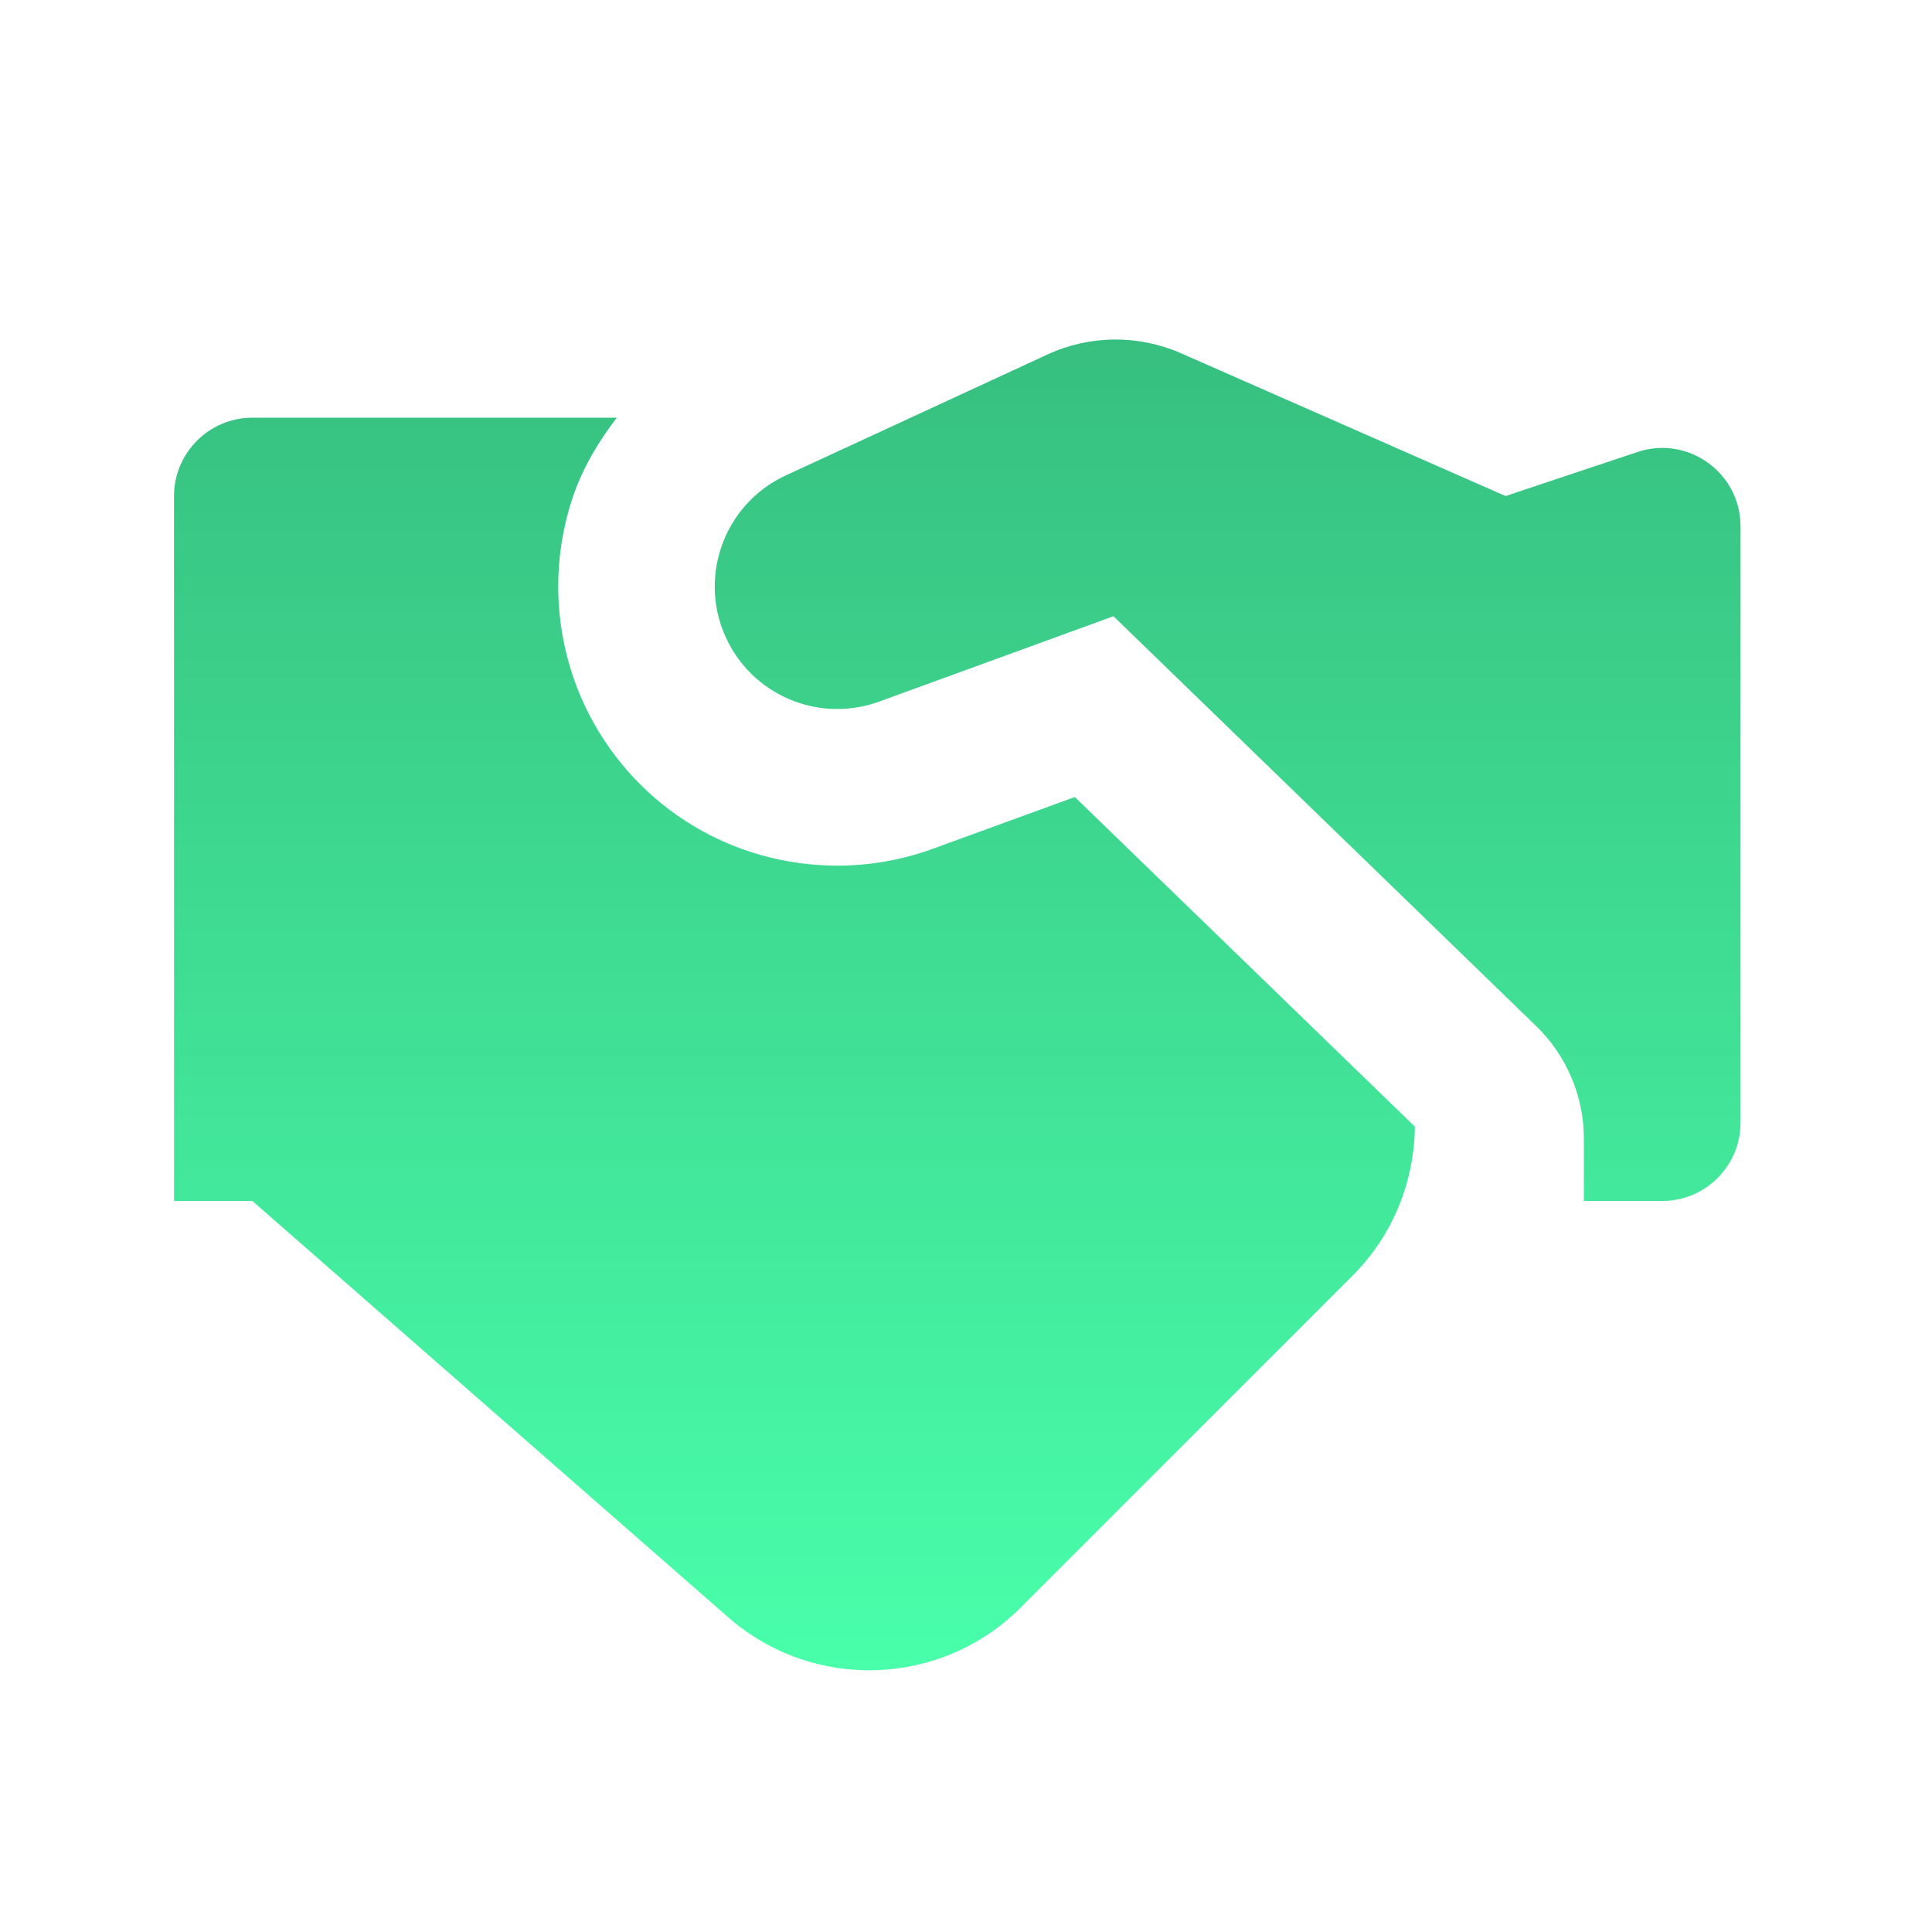
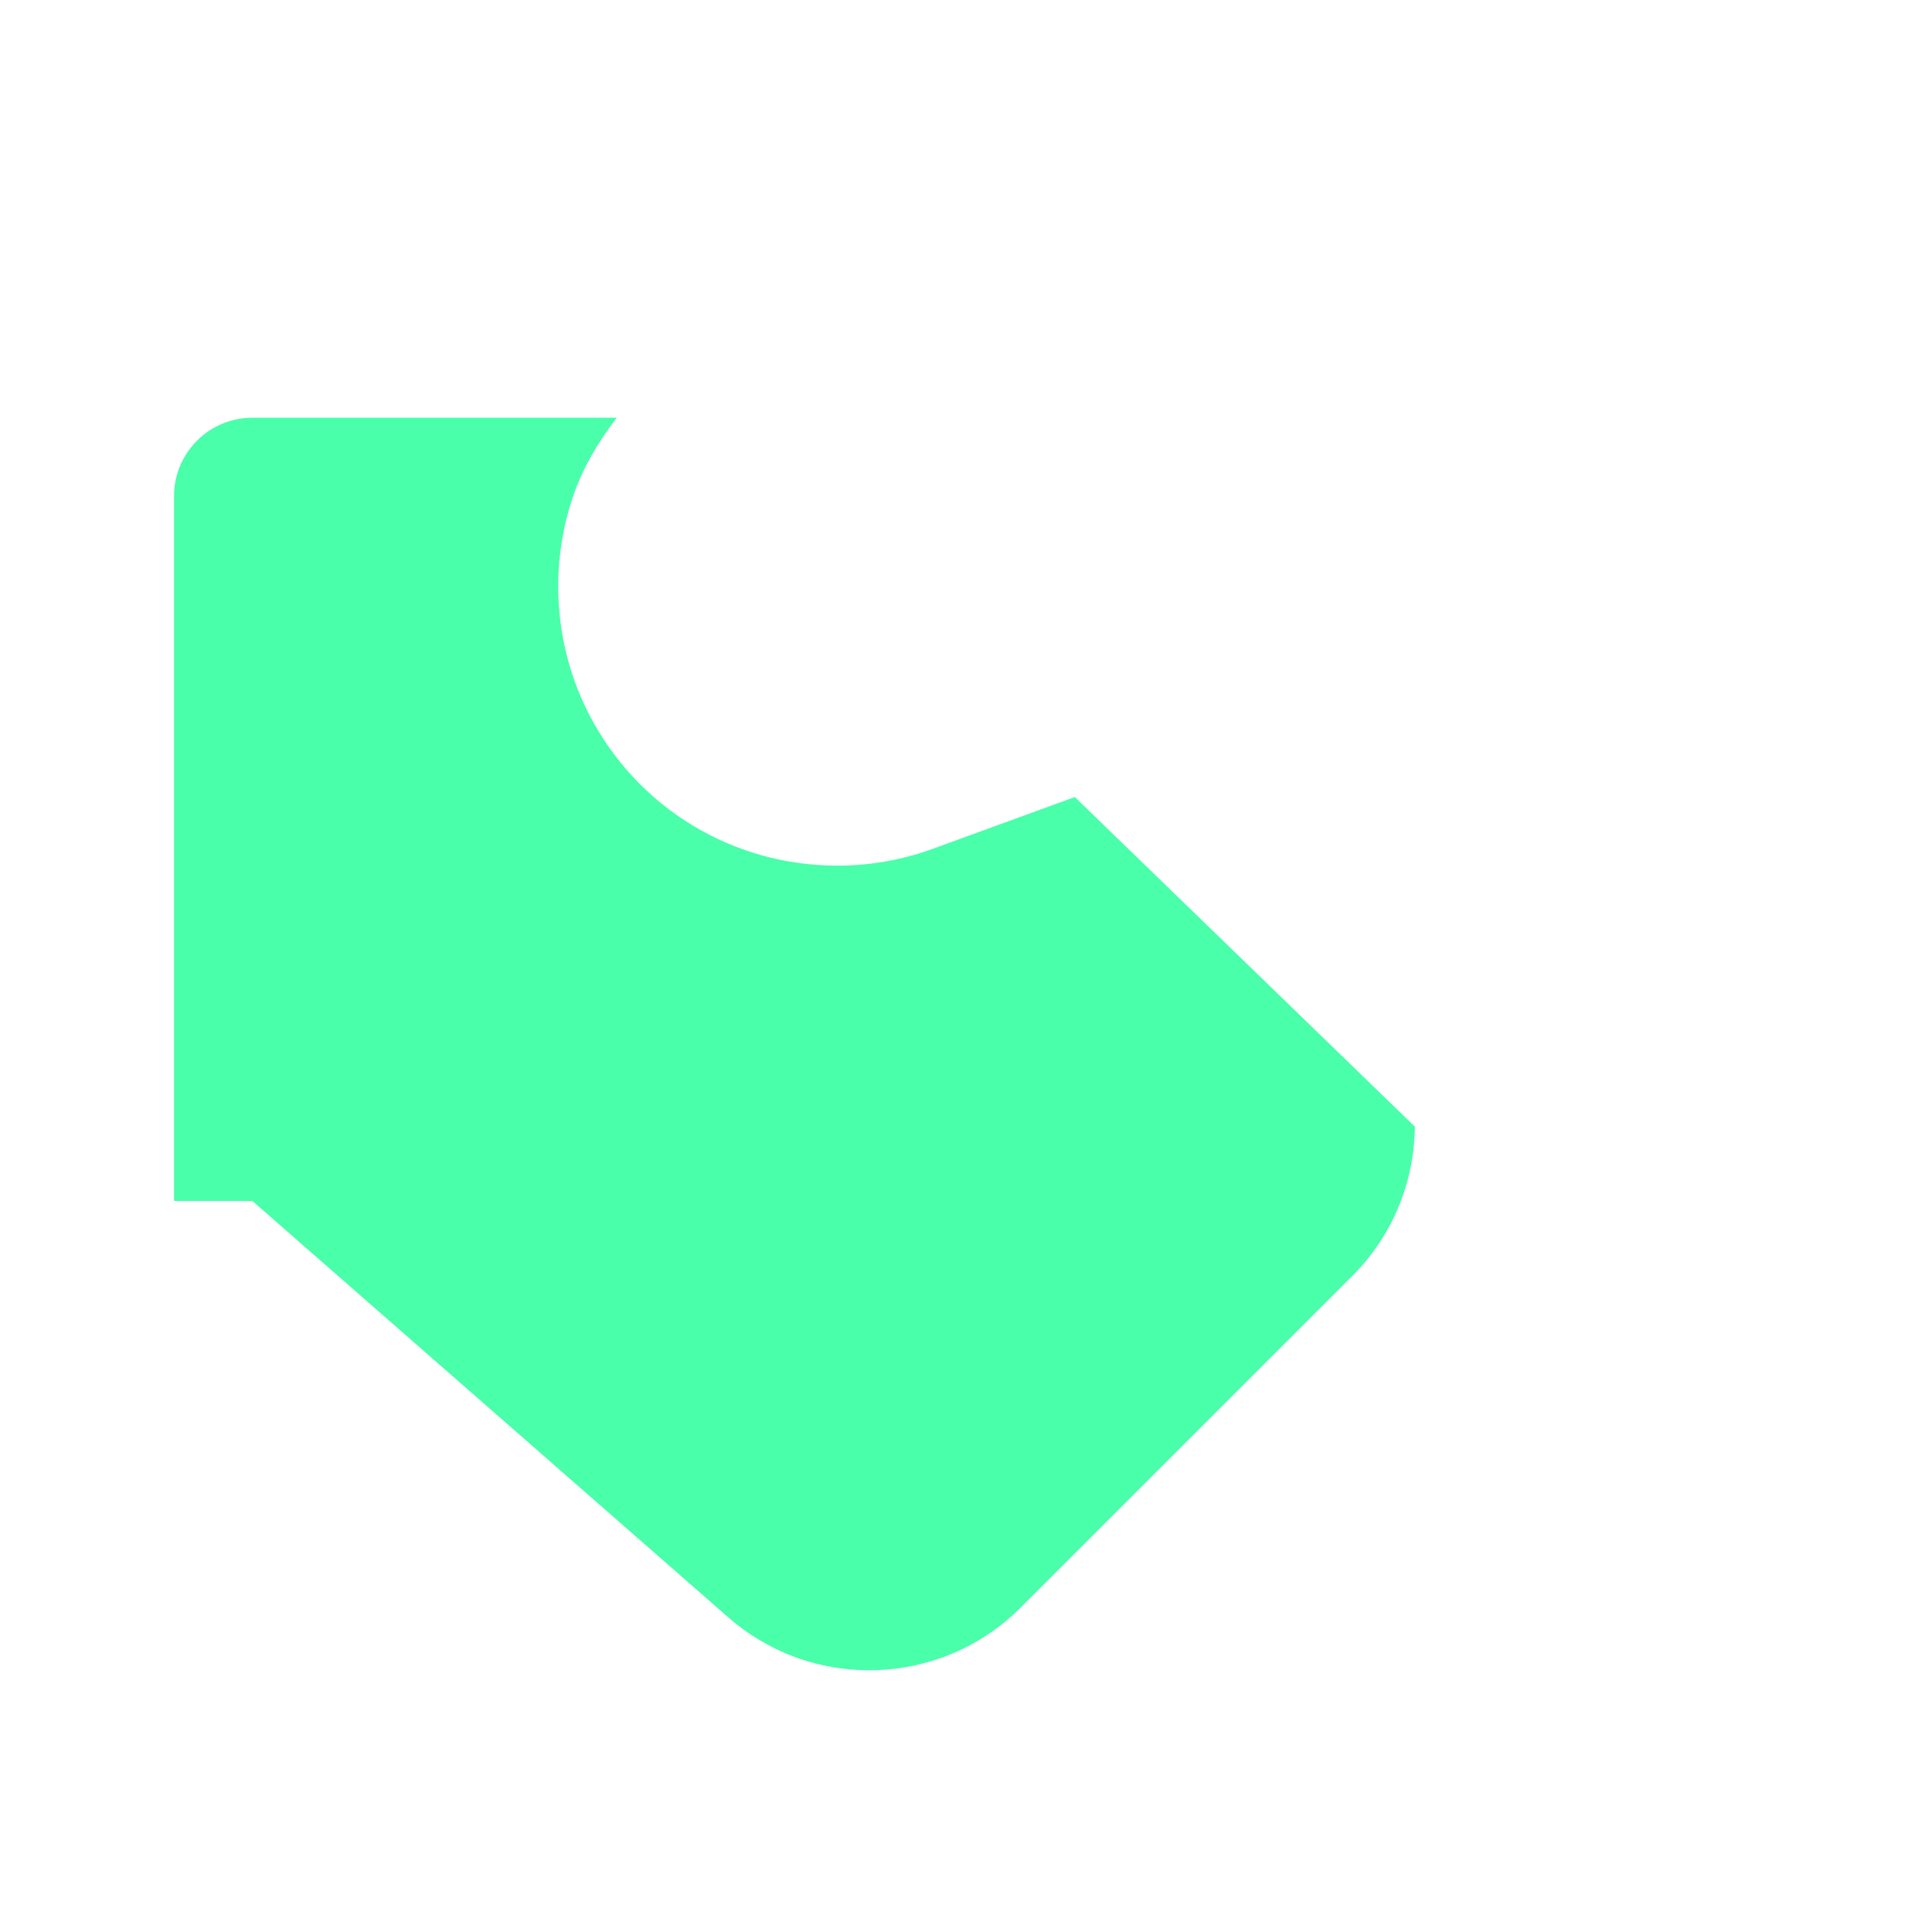
<svg xmlns="http://www.w3.org/2000/svg" width="37" height="37" viewBox="0 0 37 37" fill="none">
  <path d="M20.584 15.264L17.863 16.256C17.274 16.471 16.659 16.578 16.035 16.578C14.033 16.578 12.214 15.475 11.29 13.697C10.62 12.407 10.506 10.879 10.976 9.503C11.165 8.953 11.461 8.456 11.812 8H4.833C4.005 8 3.333 8.672 3.333 9.5V23H4.833L13.947 30.974C15.572 32.395 18.02 32.313 19.545 30.788L25.902 24.431C26.691 23.642 27.085 22.61 27.096 21.576L20.584 15.264Z" fill="#49FFAA" />
-   <path d="M20.584 15.264L17.863 16.256C17.274 16.471 16.659 16.578 16.035 16.578C14.033 16.578 12.214 15.475 11.29 13.697C10.62 12.407 10.506 10.879 10.976 9.503C11.165 8.953 11.461 8.456 11.812 8H4.833C4.005 8 3.333 8.672 3.333 9.5V23H4.833L13.947 30.974C15.572 32.395 18.02 32.313 19.545 30.788L25.902 24.431C26.691 23.642 27.085 22.61 27.096 21.576L20.584 15.264Z" fill="url(#paint0_linear_9327_3861)" fill-opacity="0.25" style="mix-blend-mode:multiply" />
-   <path d="M33.333 21.5V10.081C33.333 9.056 32.329 8.333 31.359 8.657L28.833 9.5L22.621 6.767C21.802 6.407 20.868 6.415 20.056 6.791L15.051 9.104C13.836 9.665 13.336 11.126 13.953 12.314C14.496 13.36 15.73 13.839 16.837 13.436L21.324 11.801L29.421 19.652C30.004 20.219 30.333 20.996 30.333 21.808V23H31.833C32.661 23 33.333 22.328 33.333 21.5Z" fill="#49FFAA" />
-   <path d="M33.333 21.5V10.081C33.333 9.056 32.329 8.333 31.359 8.657L28.833 9.5L22.621 6.767C21.802 6.407 20.868 6.415 20.056 6.791L15.051 9.104C13.836 9.665 13.336 11.126 13.953 12.314C14.496 13.36 15.73 13.839 16.837 13.436L21.324 11.801L29.421 19.652C30.004 20.219 30.333 20.996 30.333 21.808V23H31.833C32.661 23 33.333 22.328 33.333 21.5Z" fill="url(#paint1_linear_9327_3861)" fill-opacity="0.25" style="mix-blend-mode:multiply" />
  <defs>
    <linearGradient id="paint0_linear_9327_3861" x1="18.333" y1="6.503" x2="18.333" y2="31.988" gradientUnits="userSpaceOnUse">
      <stop />
      <stop offset="1" stop-opacity="0" />
    </linearGradient>
    <linearGradient id="paint1_linear_9327_3861" x1="18.333" y1="6.503" x2="18.333" y2="31.988" gradientUnits="userSpaceOnUse">
      <stop />
      <stop offset="1" stop-opacity="0" />
    </linearGradient>
  </defs>
</svg>